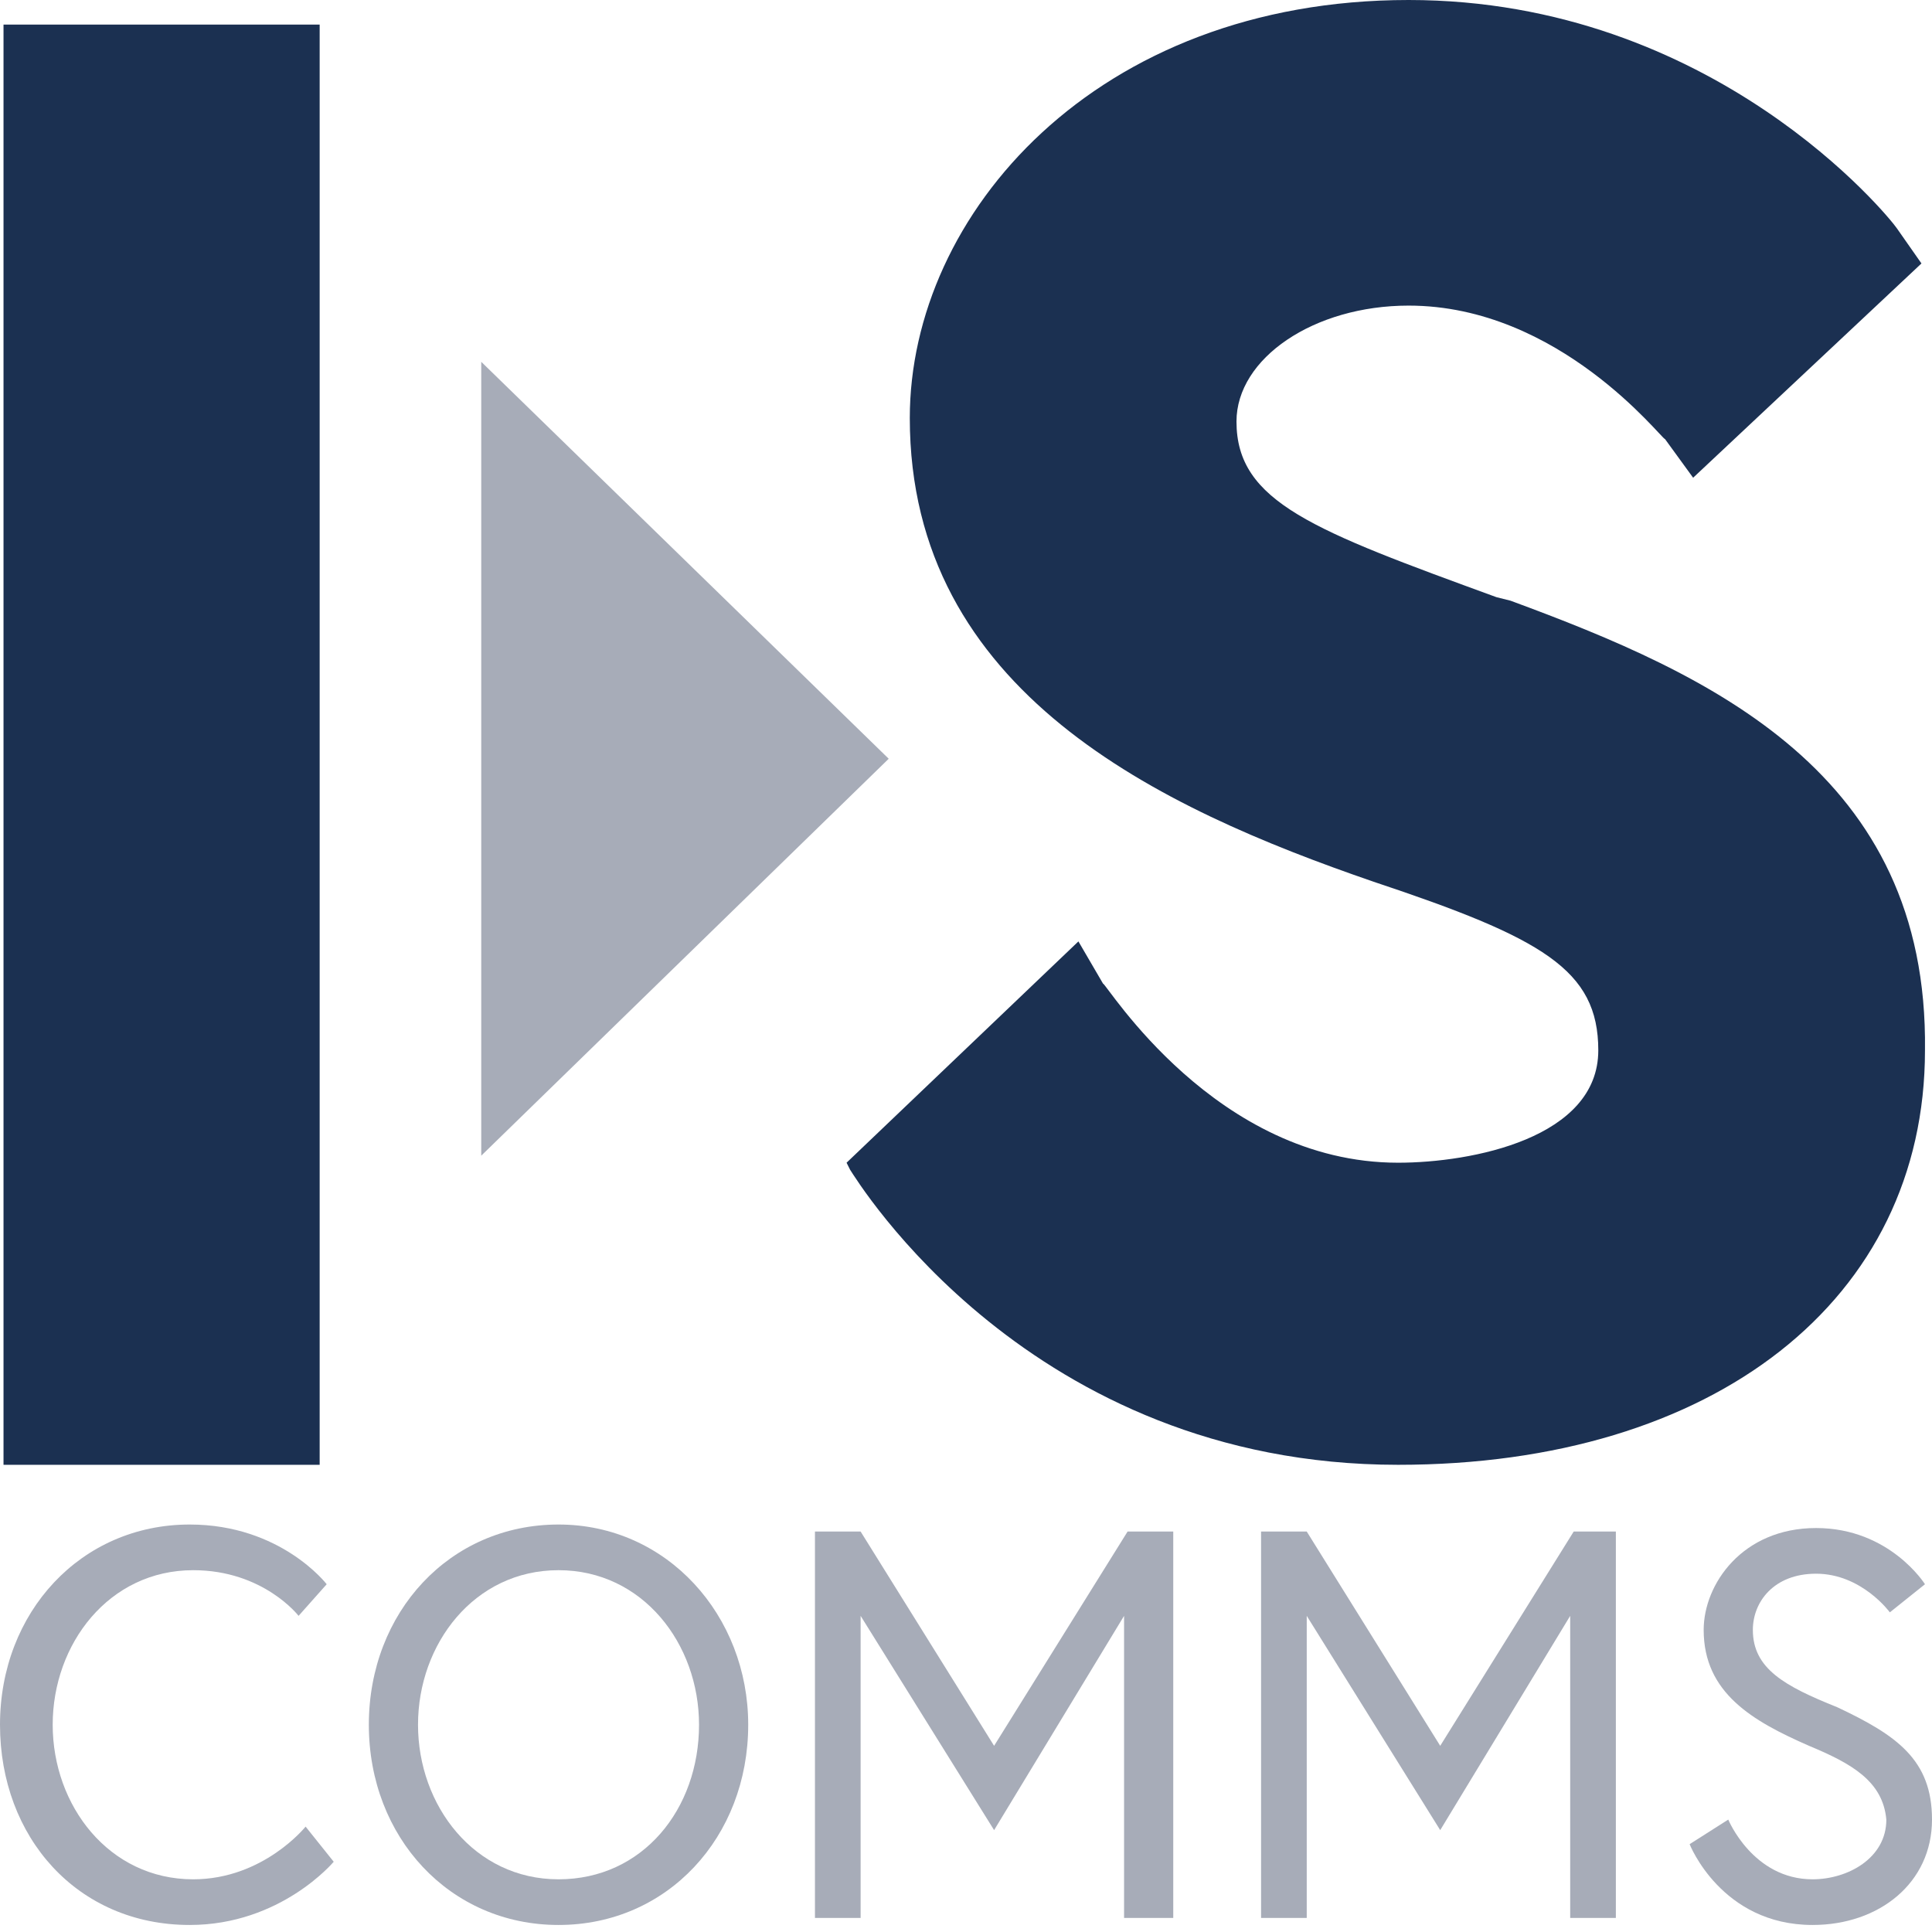
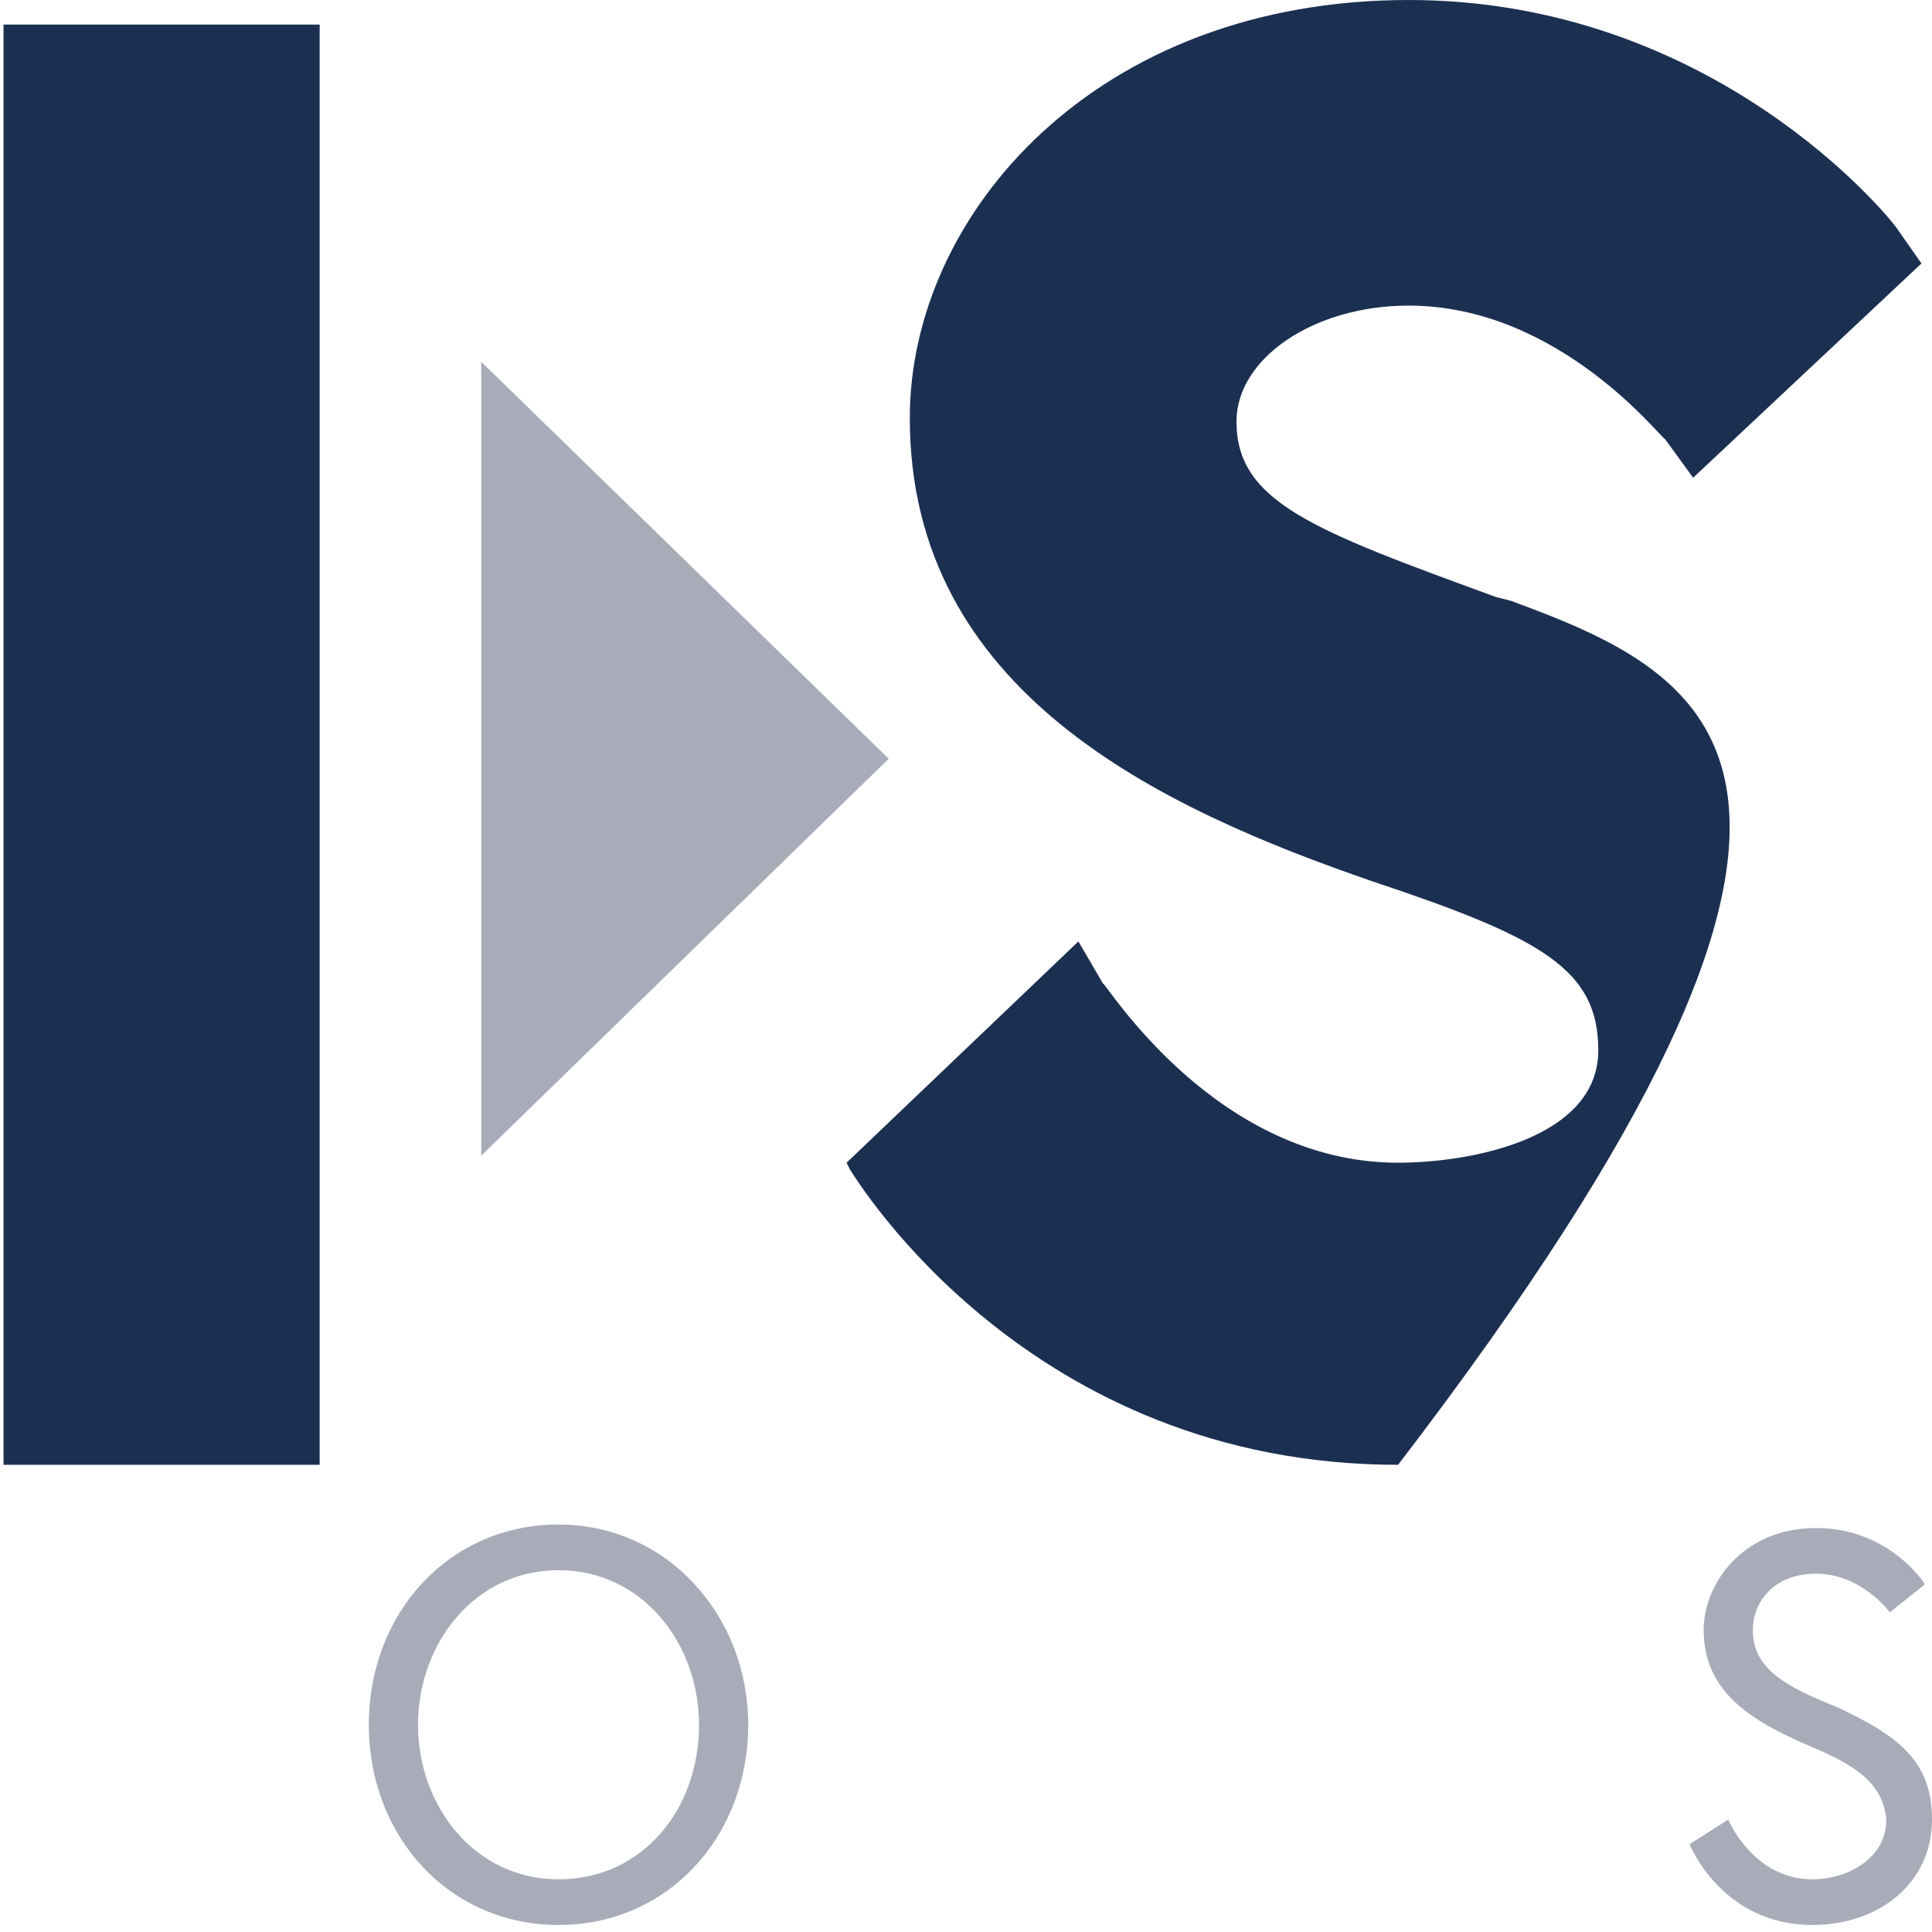
<svg xmlns="http://www.w3.org/2000/svg" version="1.1" id="Layer_1" x="0px" y="0px" width="55px" height="55px" viewBox="0 0 55 55" style="enable-background:new 0 0 55 55;" xml:space="preserve">
  <style type="text/css">
	.st0{fill:#A7ACB8;}
	.st1{fill:#1B3051;}
</style>
  <g>
    <polygon class="st0" points="13.7,10.3 25.3,21.6 13.7,32.9  " />
    <g>
      <rect x="0.1" y="0.7" class="st1" width="9" height="41" />
-       <path class="st1" d="M43,17.1L42.6,17c-5.2-1.9-7.4-2.7-7.4-5c0-1.8,2.2-3.3,4.9-3.3c4.3,0,7.2,3.8,7.3,3.8l0.8,1.1l6.5-6.1    L54,6.5C53.8,6.2,48.8,0,40.1,0c-8.9,0-14.2,6.1-14.2,11.9c0,7.8,7.1,11.1,13.2,13.2c4.8,1.6,6.4,2.5,6.4,4.8    c0,2.5-3.6,3.2-5.7,3.2c-5.2,0-8.3-5.1-8.4-5.1l-0.7-1.2l-6.6,6.3l0.1,0.2c0.2,0.3,5.1,8.4,15.6,8.4c9,0,15-4.7,15-11.8    C54.9,22,48.7,19.2,43,17.1z" />
+       <path class="st1" d="M43,17.1L42.6,17c-5.2-1.9-7.4-2.7-7.4-5c0-1.8,2.2-3.3,4.9-3.3c4.3,0,7.2,3.8,7.3,3.8l0.8,1.1l6.5-6.1    L54,6.5C53.8,6.2,48.8,0,40.1,0c-8.9,0-14.2,6.1-14.2,11.9c0,7.8,7.1,11.1,13.2,13.2c4.8,1.6,6.4,2.5,6.4,4.8    c0,2.5-3.6,3.2-5.7,3.2c-5.2,0-8.3-5.1-8.4-5.1l-0.7-1.2l-6.6,6.3l0.1,0.2c0.2,0.3,5.1,8.4,15.6,8.4C54.9,22,48.7,19.2,43,17.1z" />
    </g>
  </g>
  <g>
-     <path class="st0" d="M8.5,46c0,0-1-1.3-3-1.3c-2.4,0-4,2.1-4,4.4c0,2.3,1.6,4.4,4,4.4c2,0,3.2-1.5,3.2-1.5L9.5,53   c0,0-1.5,1.8-4.1,1.8c-3.2,0-5.4-2.5-5.4-5.7c0-3.2,2.3-5.7,5.4-5.7c2.6,0,3.9,1.7,3.9,1.7L8.5,46z" />
    <path class="st0" d="M21.3,49.1c0,3.2-2.3,5.7-5.4,5.7s-5.4-2.5-5.4-5.7c0-3.2,2.3-5.7,5.4-5.7S21.3,46,21.3,49.1z M19.9,49.1   c0-2.3-1.6-4.4-4-4.4s-4,2.1-4,4.4c0,2.3,1.6,4.4,4,4.4S19.9,51.5,19.9,49.1z" />
-     <path class="st0" d="M24.5,43.6l3.8,6.1l3.8-6.1h1.3v11H32V46l-3.7,6.1L24.5,46v8.6h-1.3v-11H24.5z" />
-     <path class="st0" d="M37.2,43.6l3.8,6.1l3.8-6.1H46v11h-1.3V46l-3.7,6.1L37.2,46v8.6h-1.3v-11H37.2z" />
    <path class="st0" d="M51.5,49.7c-1.6-0.7-3-1.5-3-3.3c0-1.3,1.1-2.9,3.2-2.9c2.1,0,3.1,1.6,3.1,1.6l-1,0.8c0,0-0.8-1.1-2.1-1.1   c-1.2,0-1.8,0.8-1.8,1.6c0,1.1,0.9,1.6,2.4,2.2c1.7,0.8,2.7,1.5,2.7,3.2c0,1.8-1.5,3-3.4,3c-2.6,0-3.5-2.3-3.5-2.3l1.1-0.7   c0,0,0.7,1.7,2.4,1.7c1,0,2.1-0.6,2.1-1.7C53.6,50.7,52.7,50.2,51.5,49.7z" />
  </g>
</svg>